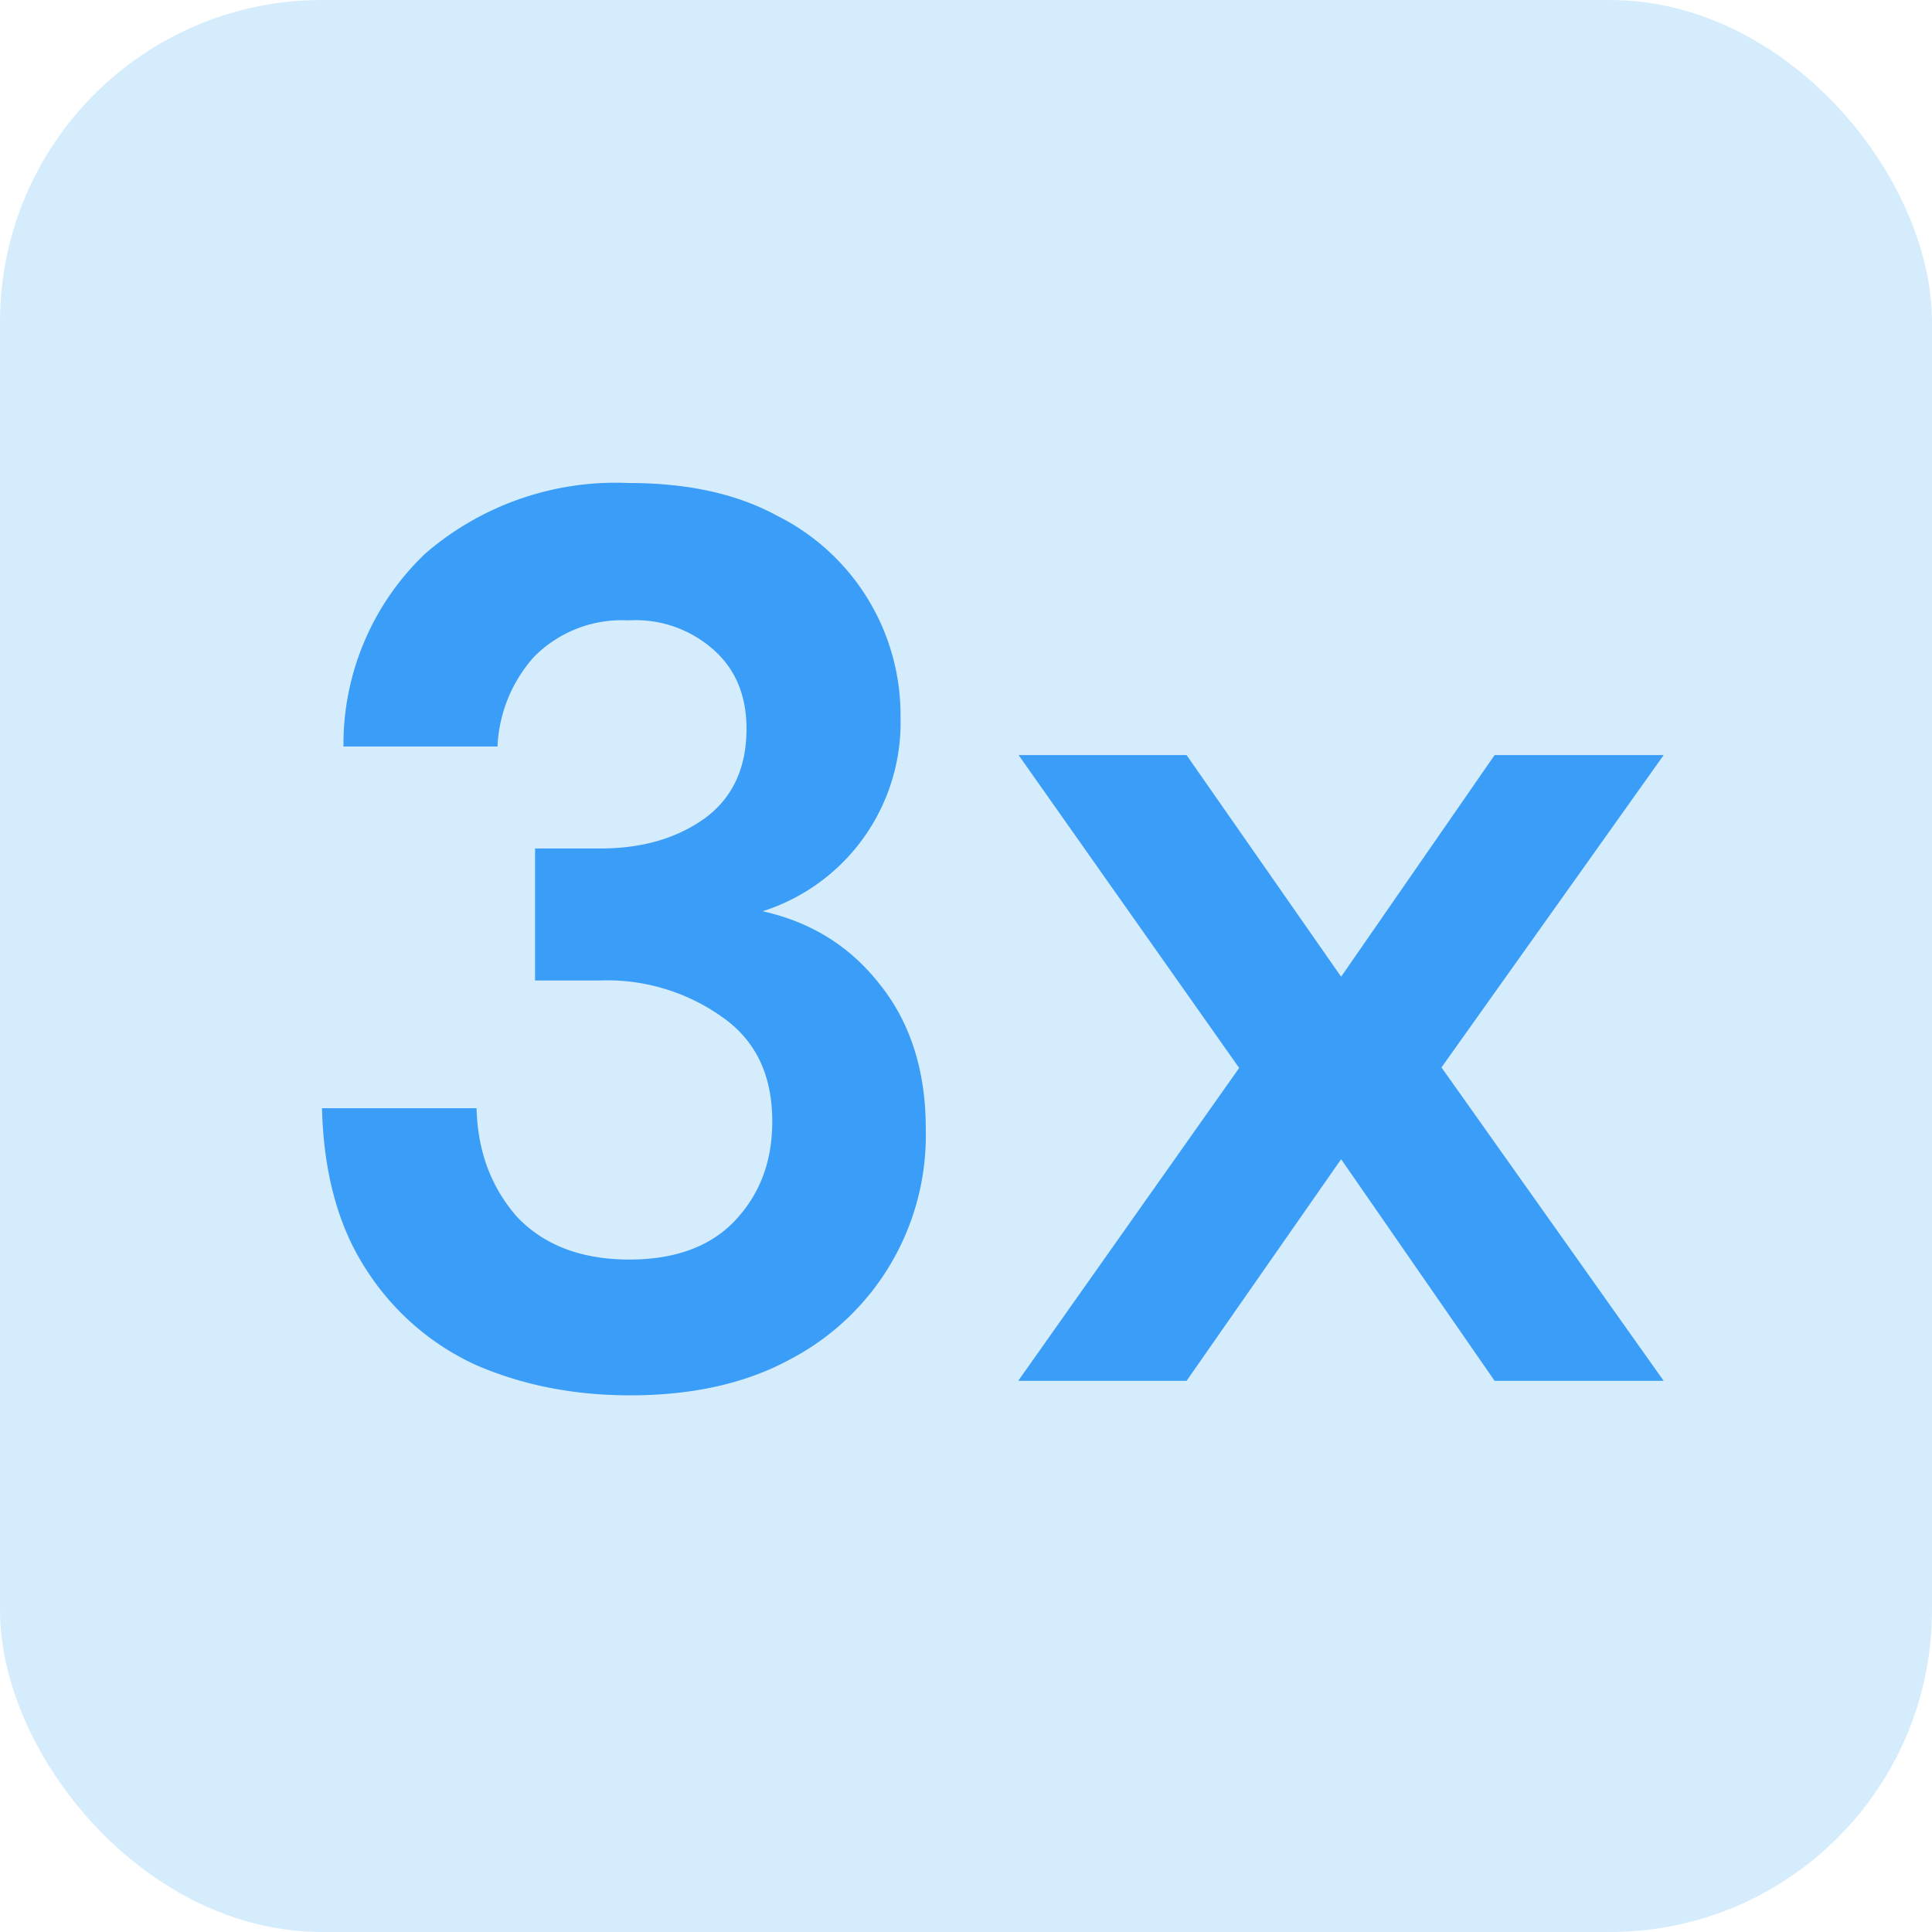
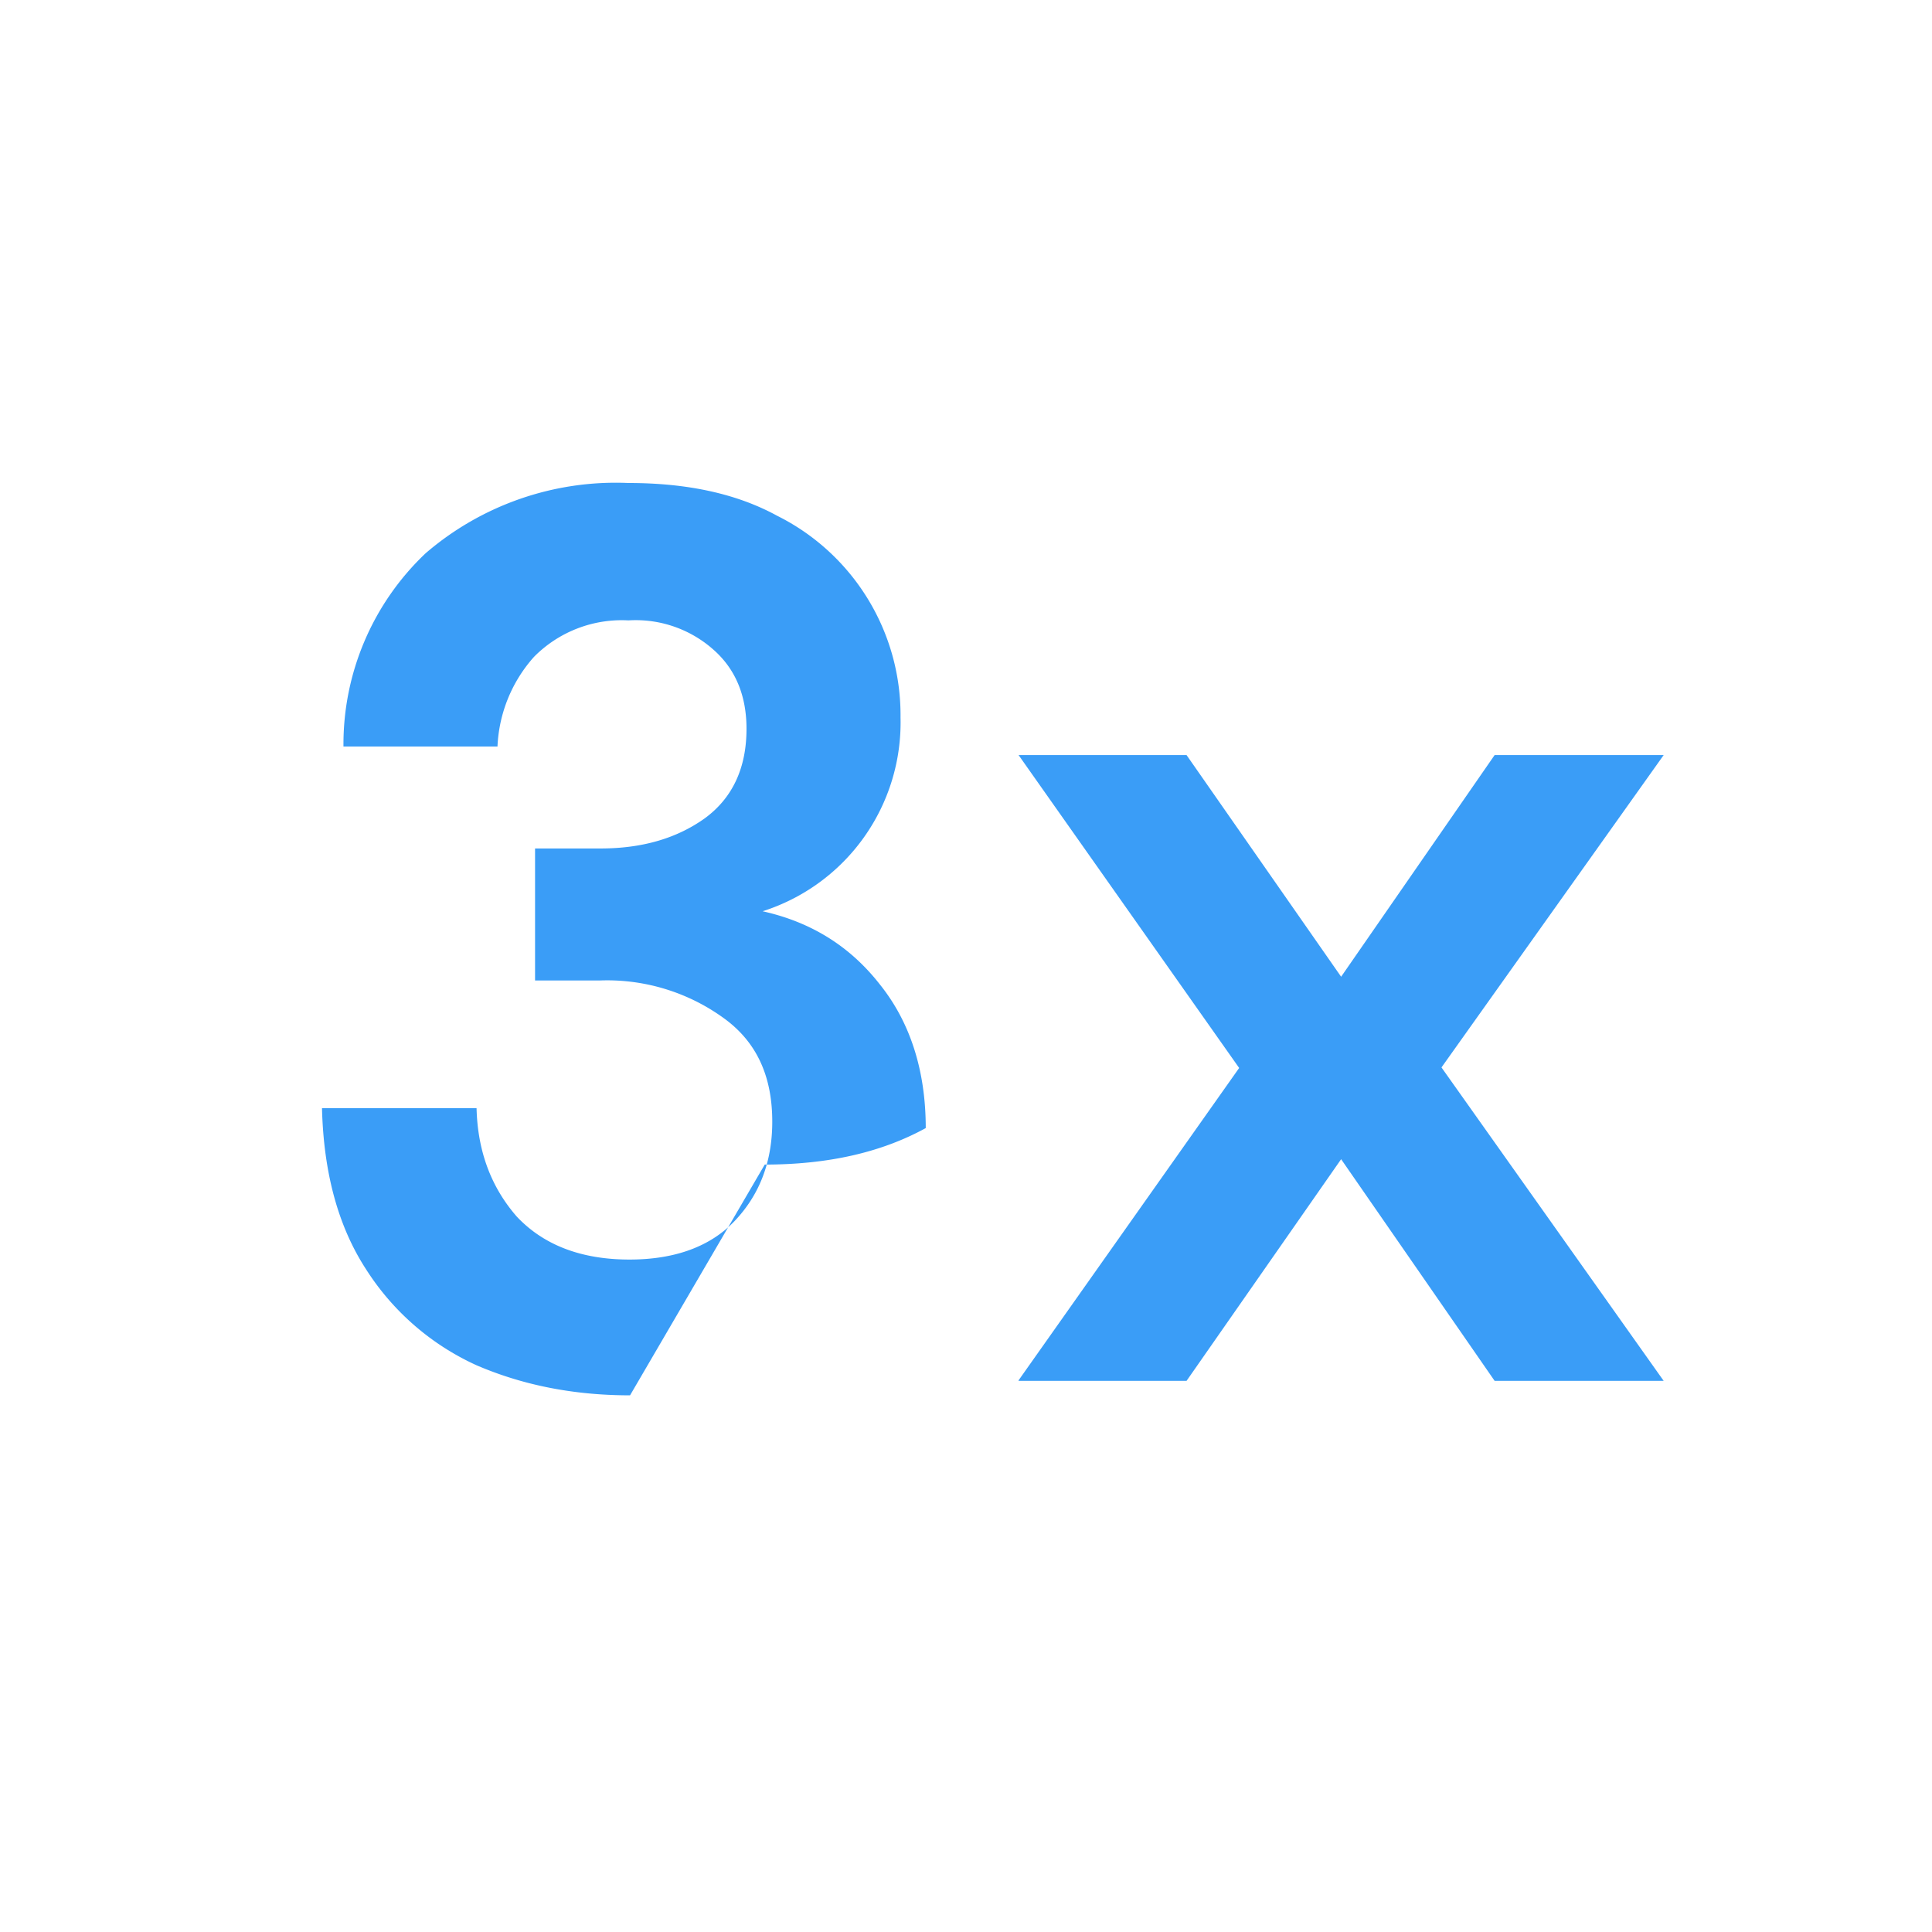
<svg xmlns="http://www.w3.org/2000/svg" width="36" height="36" viewBox="0 0 36 36" fill="none">
-   <rect width="36" height="36" rx="6" fill="#D5ECFD" />
-   <path d="M11.74 26c-1.05 0-2-.19-2.86-.56a4.79 4.79 0 0 1-2.06-1.79c-.52-.8-.79-1.8-.82-3h2.88c.02.8.27 1.47.75 2.02.5.53 1.2.8 2.1.8.86 0 1.52-.25 1.97-.73.46-.49.69-1.1.69-1.84 0-.86-.3-1.5-.92-1.94a3.7 3.7 0 0 0-2.3-.69h-1.2v-2.46h1.22c.78 0 1.42-.19 1.94-.56.52-.38.78-.94.78-1.67 0-.61-.2-1.1-.6-1.46a2.18 2.18 0 0 0-1.6-.56 2.3 2.3 0 0 0-1.76.68 2.68 2.68 0 0 0-.68 1.67H6.4a4.9 4.9 0 0 1 1.53-3.6A5.43 5.43 0 0 1 11.71 9c1.1 0 2.02.2 2.77.61a4.15 4.15 0 0 1 2.3 3.76 3.69 3.69 0 0 1-2.57 3.61c.9.2 1.63.65 2.19 1.37.56.7.85 1.6.85 2.67a4.71 4.71 0 0 1-2.51 4.3c-.82.45-1.81.68-3 .68ZM18.98 25.72l4.11-5.82-4.11-5.83h3.13l2.88 4.13 2.86-4.13H31l-4.14 5.82L31 25.73h-3.15l-2.86-4.13-2.88 4.13h-3.13Z" fill="#3A9DF7" />
+   <path d="M11.74 26c-1.05 0-2-.19-2.86-.56a4.79 4.79 0 0 1-2.06-1.79c-.52-.8-.79-1.8-.82-3h2.88c.02.8.27 1.47.75 2.02.5.53 1.2.8 2.1.8.86 0 1.52-.25 1.97-.73.46-.49.69-1.1.69-1.84 0-.86-.3-1.5-.92-1.94a3.7 3.7 0 0 0-2.3-.69h-1.2v-2.46h1.22c.78 0 1.42-.19 1.94-.56.52-.38.78-.94.78-1.67 0-.61-.2-1.1-.6-1.46a2.18 2.18 0 0 0-1.6-.56 2.3 2.3 0 0 0-1.76.68 2.68 2.68 0 0 0-.68 1.67H6.4a4.9 4.9 0 0 1 1.53-3.6A5.43 5.43 0 0 1 11.71 9c1.1 0 2.02.2 2.77.61a4.15 4.15 0 0 1 2.3 3.76 3.69 3.69 0 0 1-2.57 3.61c.9.2 1.63.65 2.19 1.37.56.7.85 1.6.85 2.67c-.82.45-1.81.68-3 .68ZM18.98 25.72l4.11-5.82-4.11-5.83h3.13l2.88 4.13 2.86-4.13H31l-4.14 5.82L31 25.73h-3.15l-2.86-4.13-2.88 4.13h-3.13Z" fill="#3A9DF7" />
</svg>